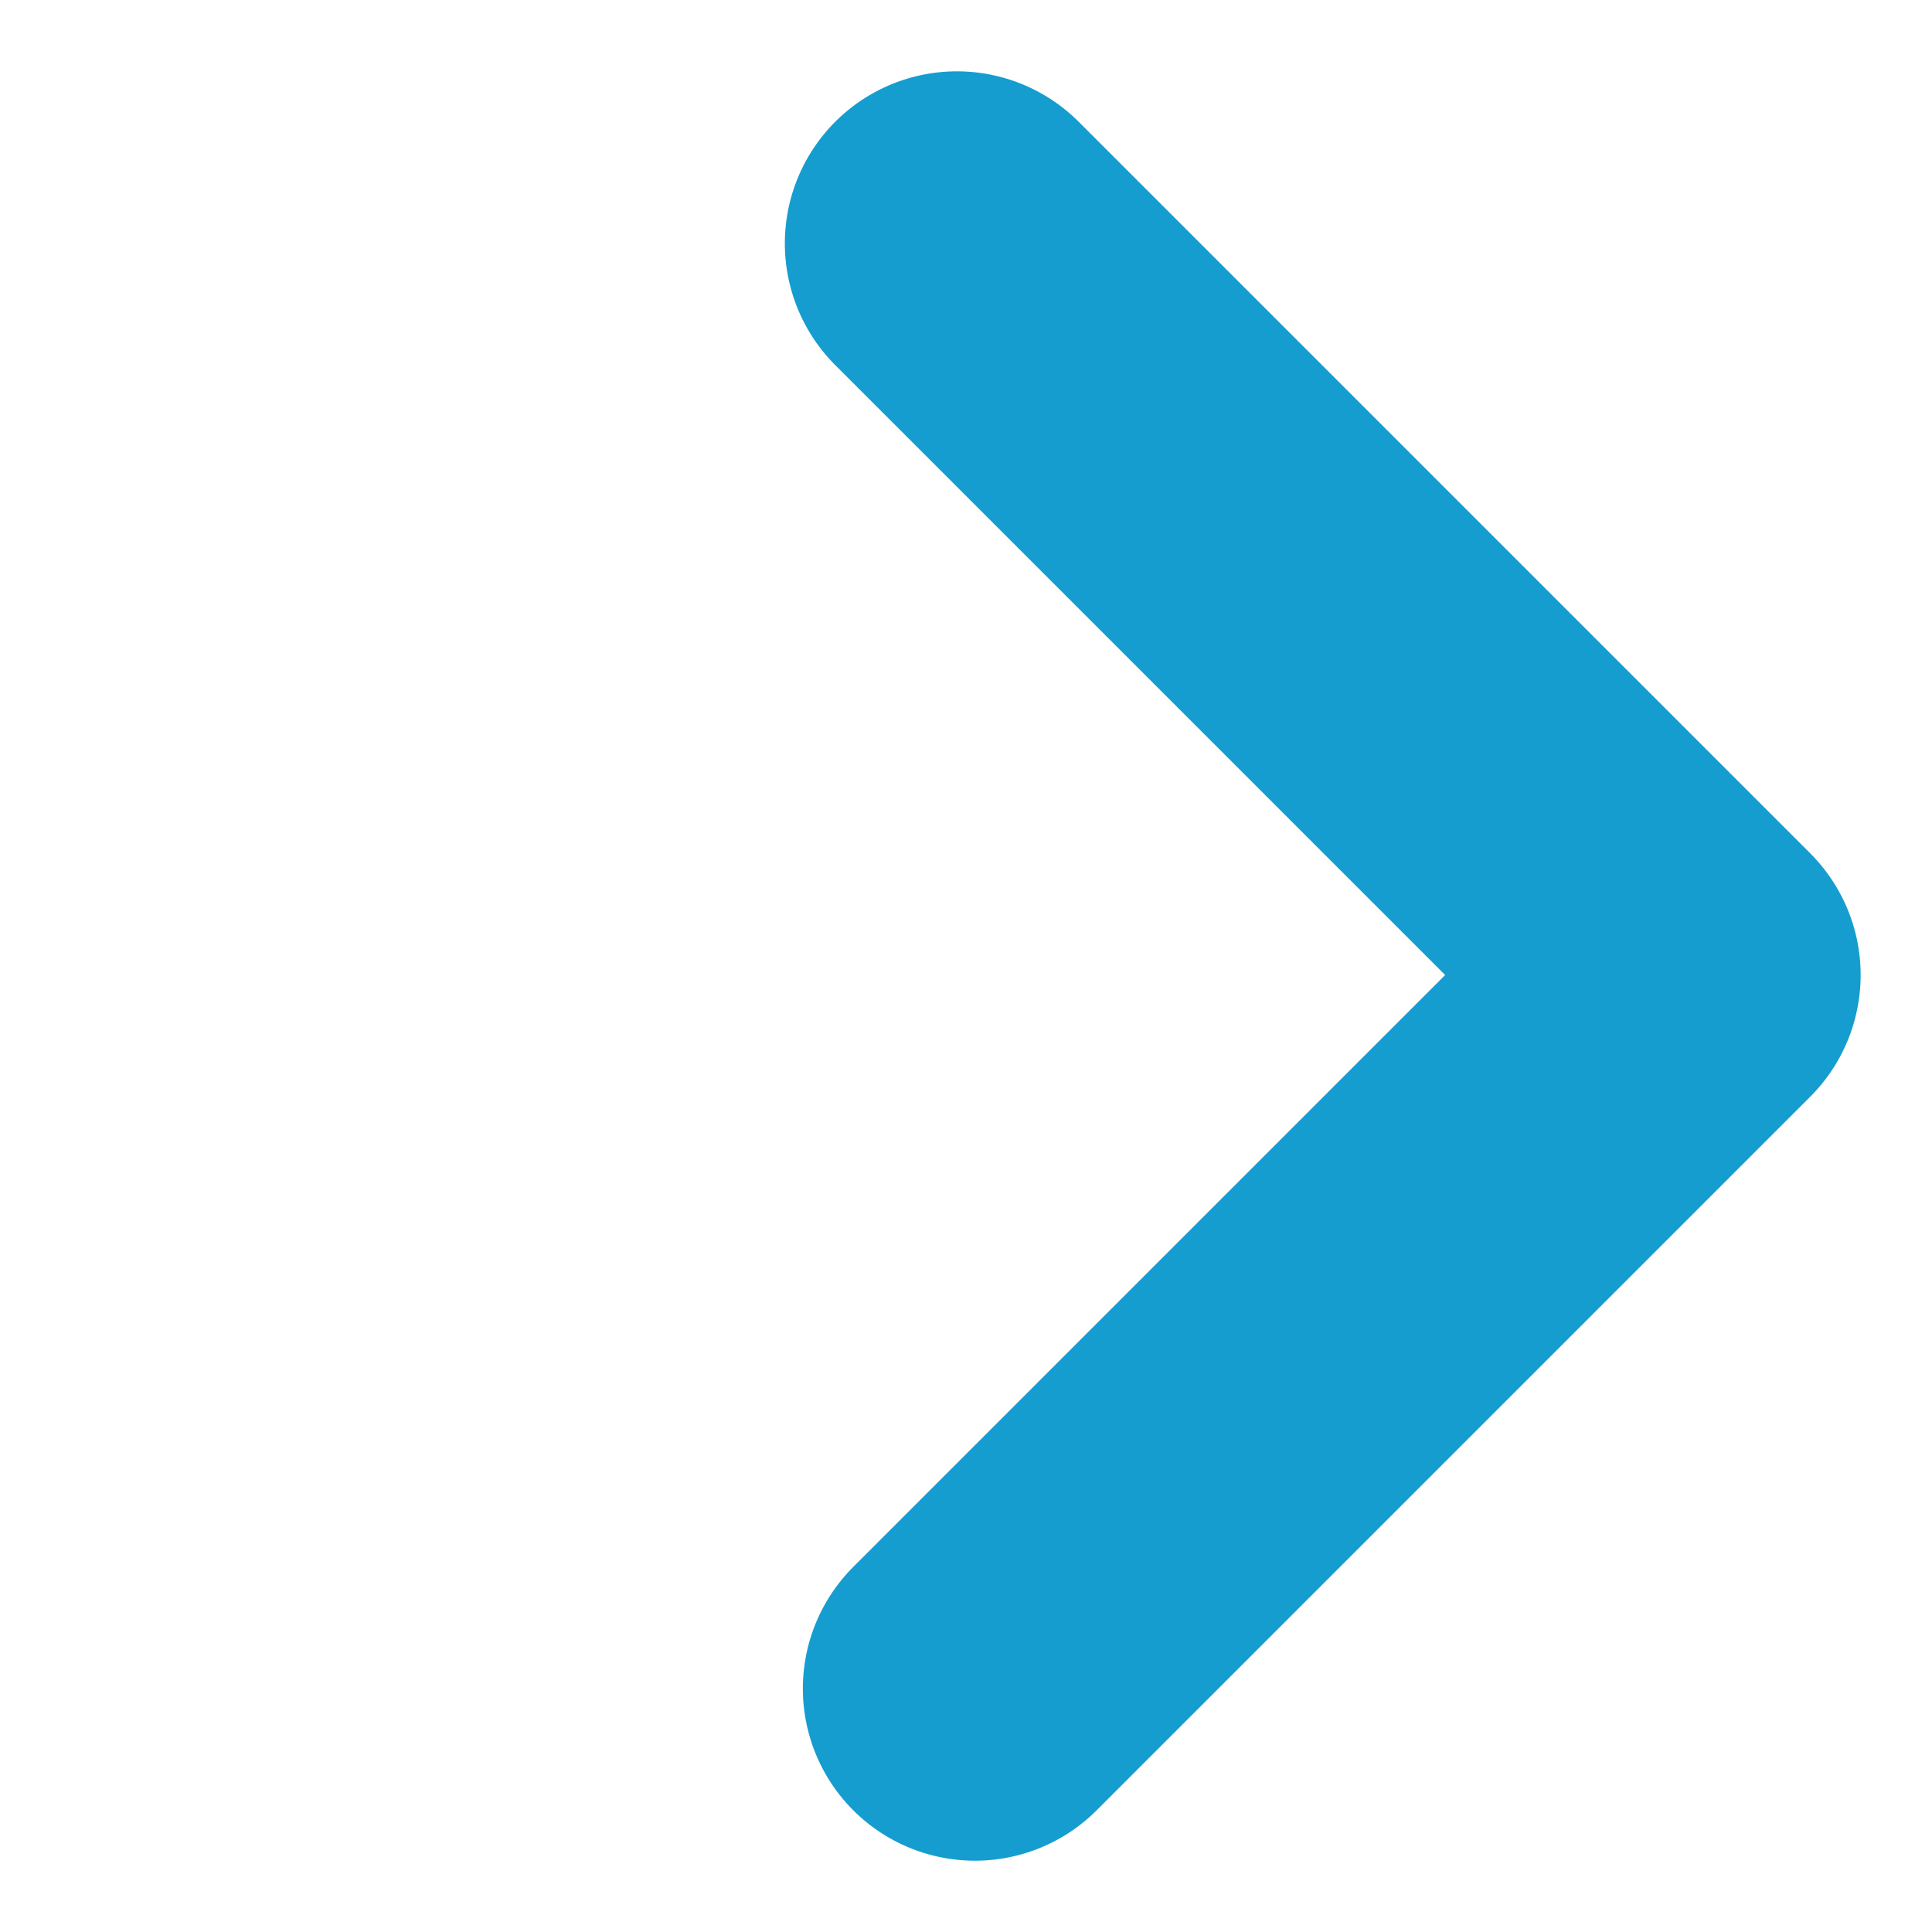
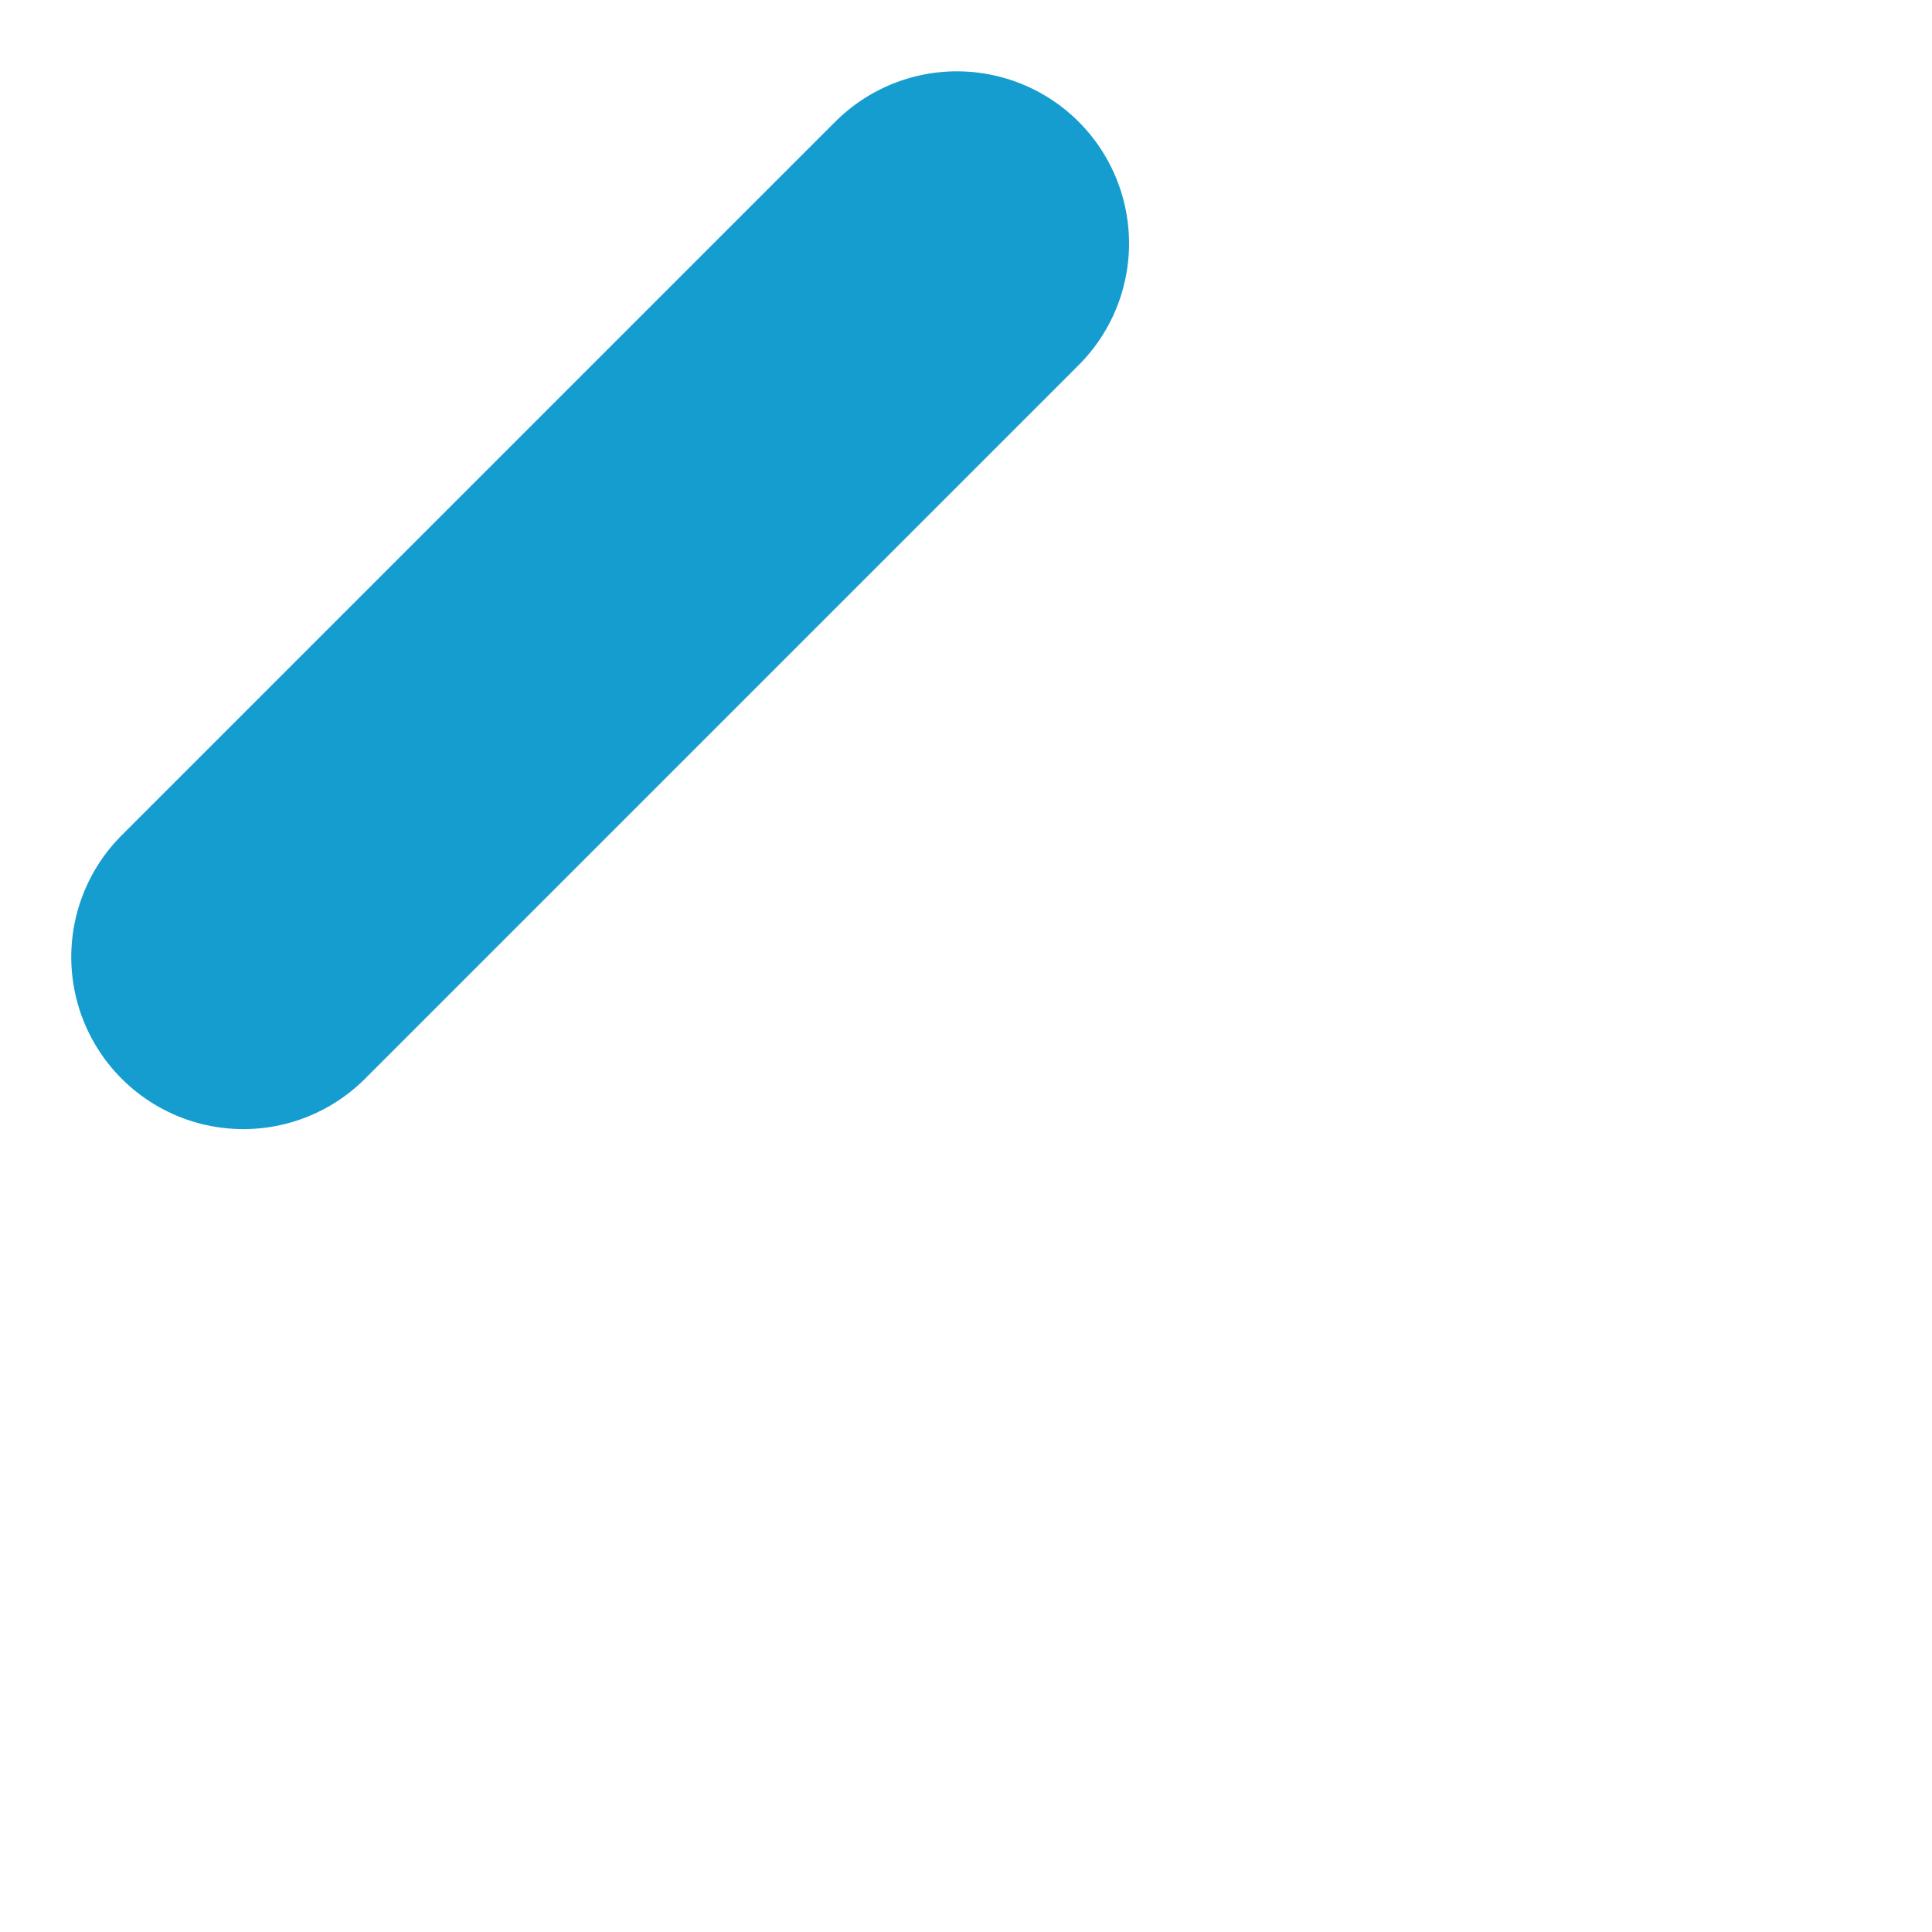
<svg xmlns="http://www.w3.org/2000/svg" width="22.451" height="22.451" viewBox="0 0 22.451 22.451">
-   <path id="Path_6861" data-name="Path 6861" d="M11.727,0V12.023H0" transform="translate(2.828 11.121) rotate(-45)" fill="none" stroke="#159dd0" stroke-linecap="round" stroke-linejoin="round" stroke-width="4" />
+   <path id="Path_6861" data-name="Path 6861" d="M11.727,0H0" transform="translate(2.828 11.121) rotate(-45)" fill="none" stroke="#159dd0" stroke-linecap="round" stroke-linejoin="round" stroke-width="4" />
</svg>